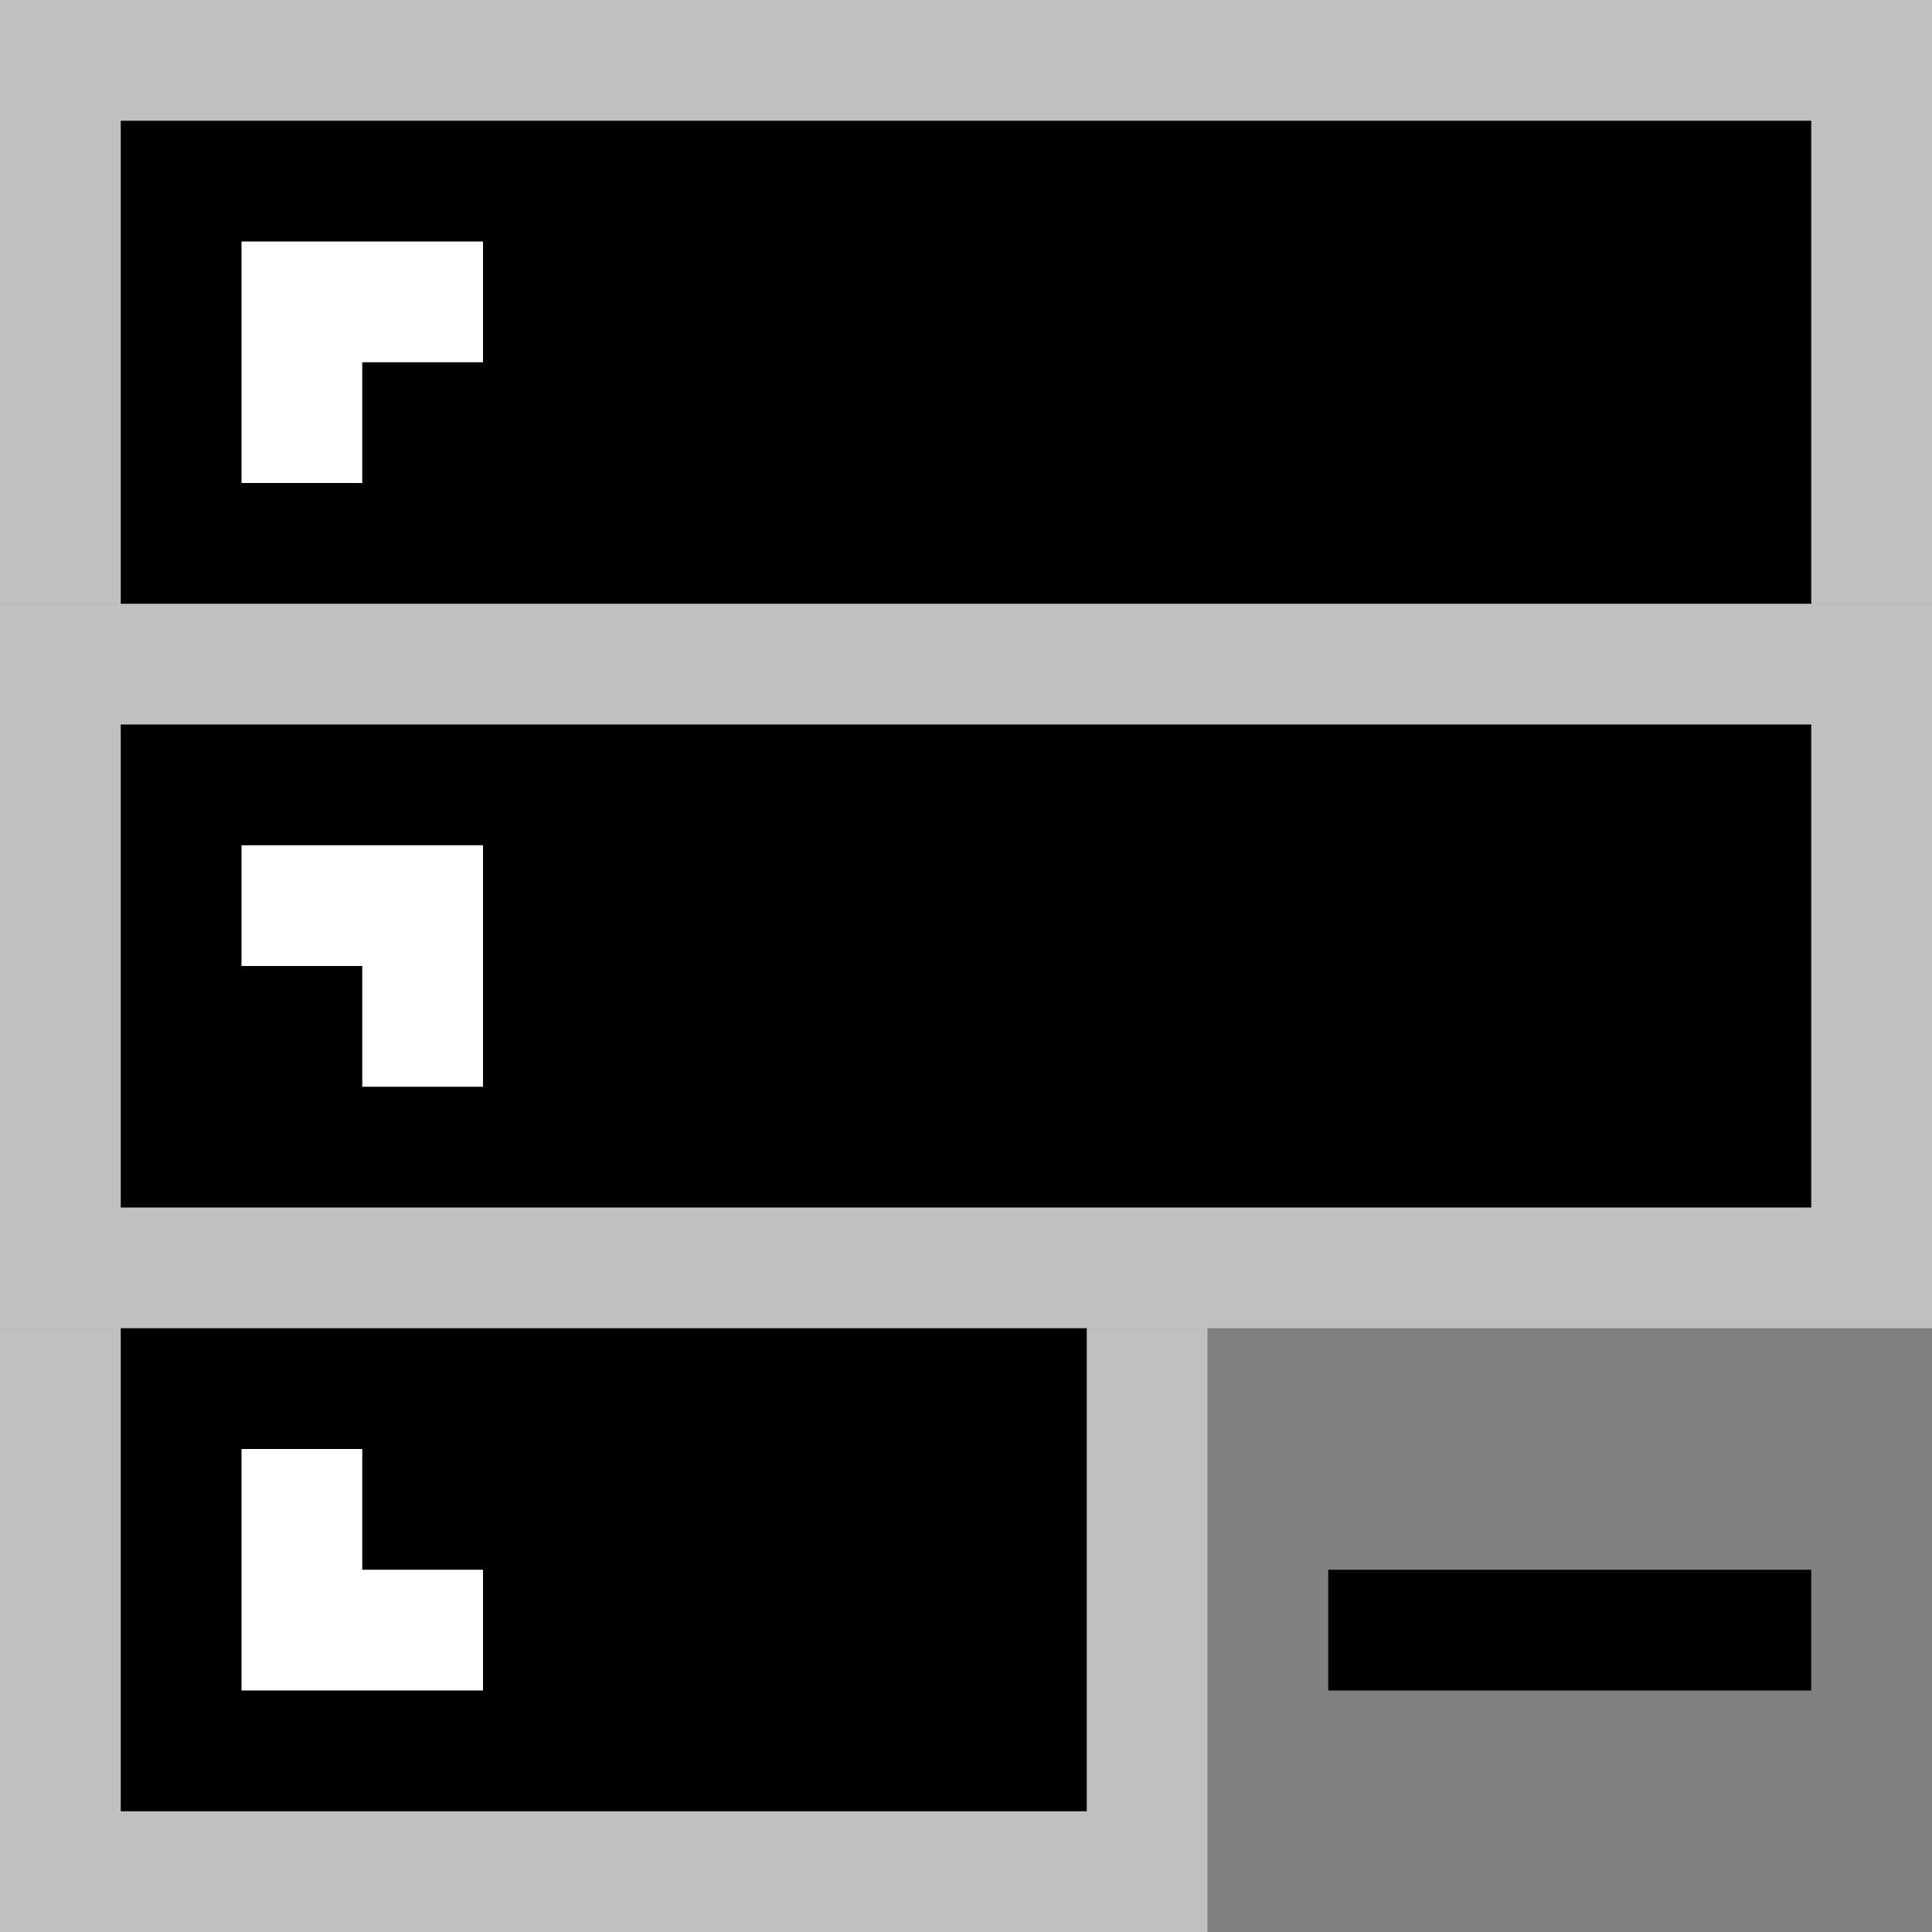
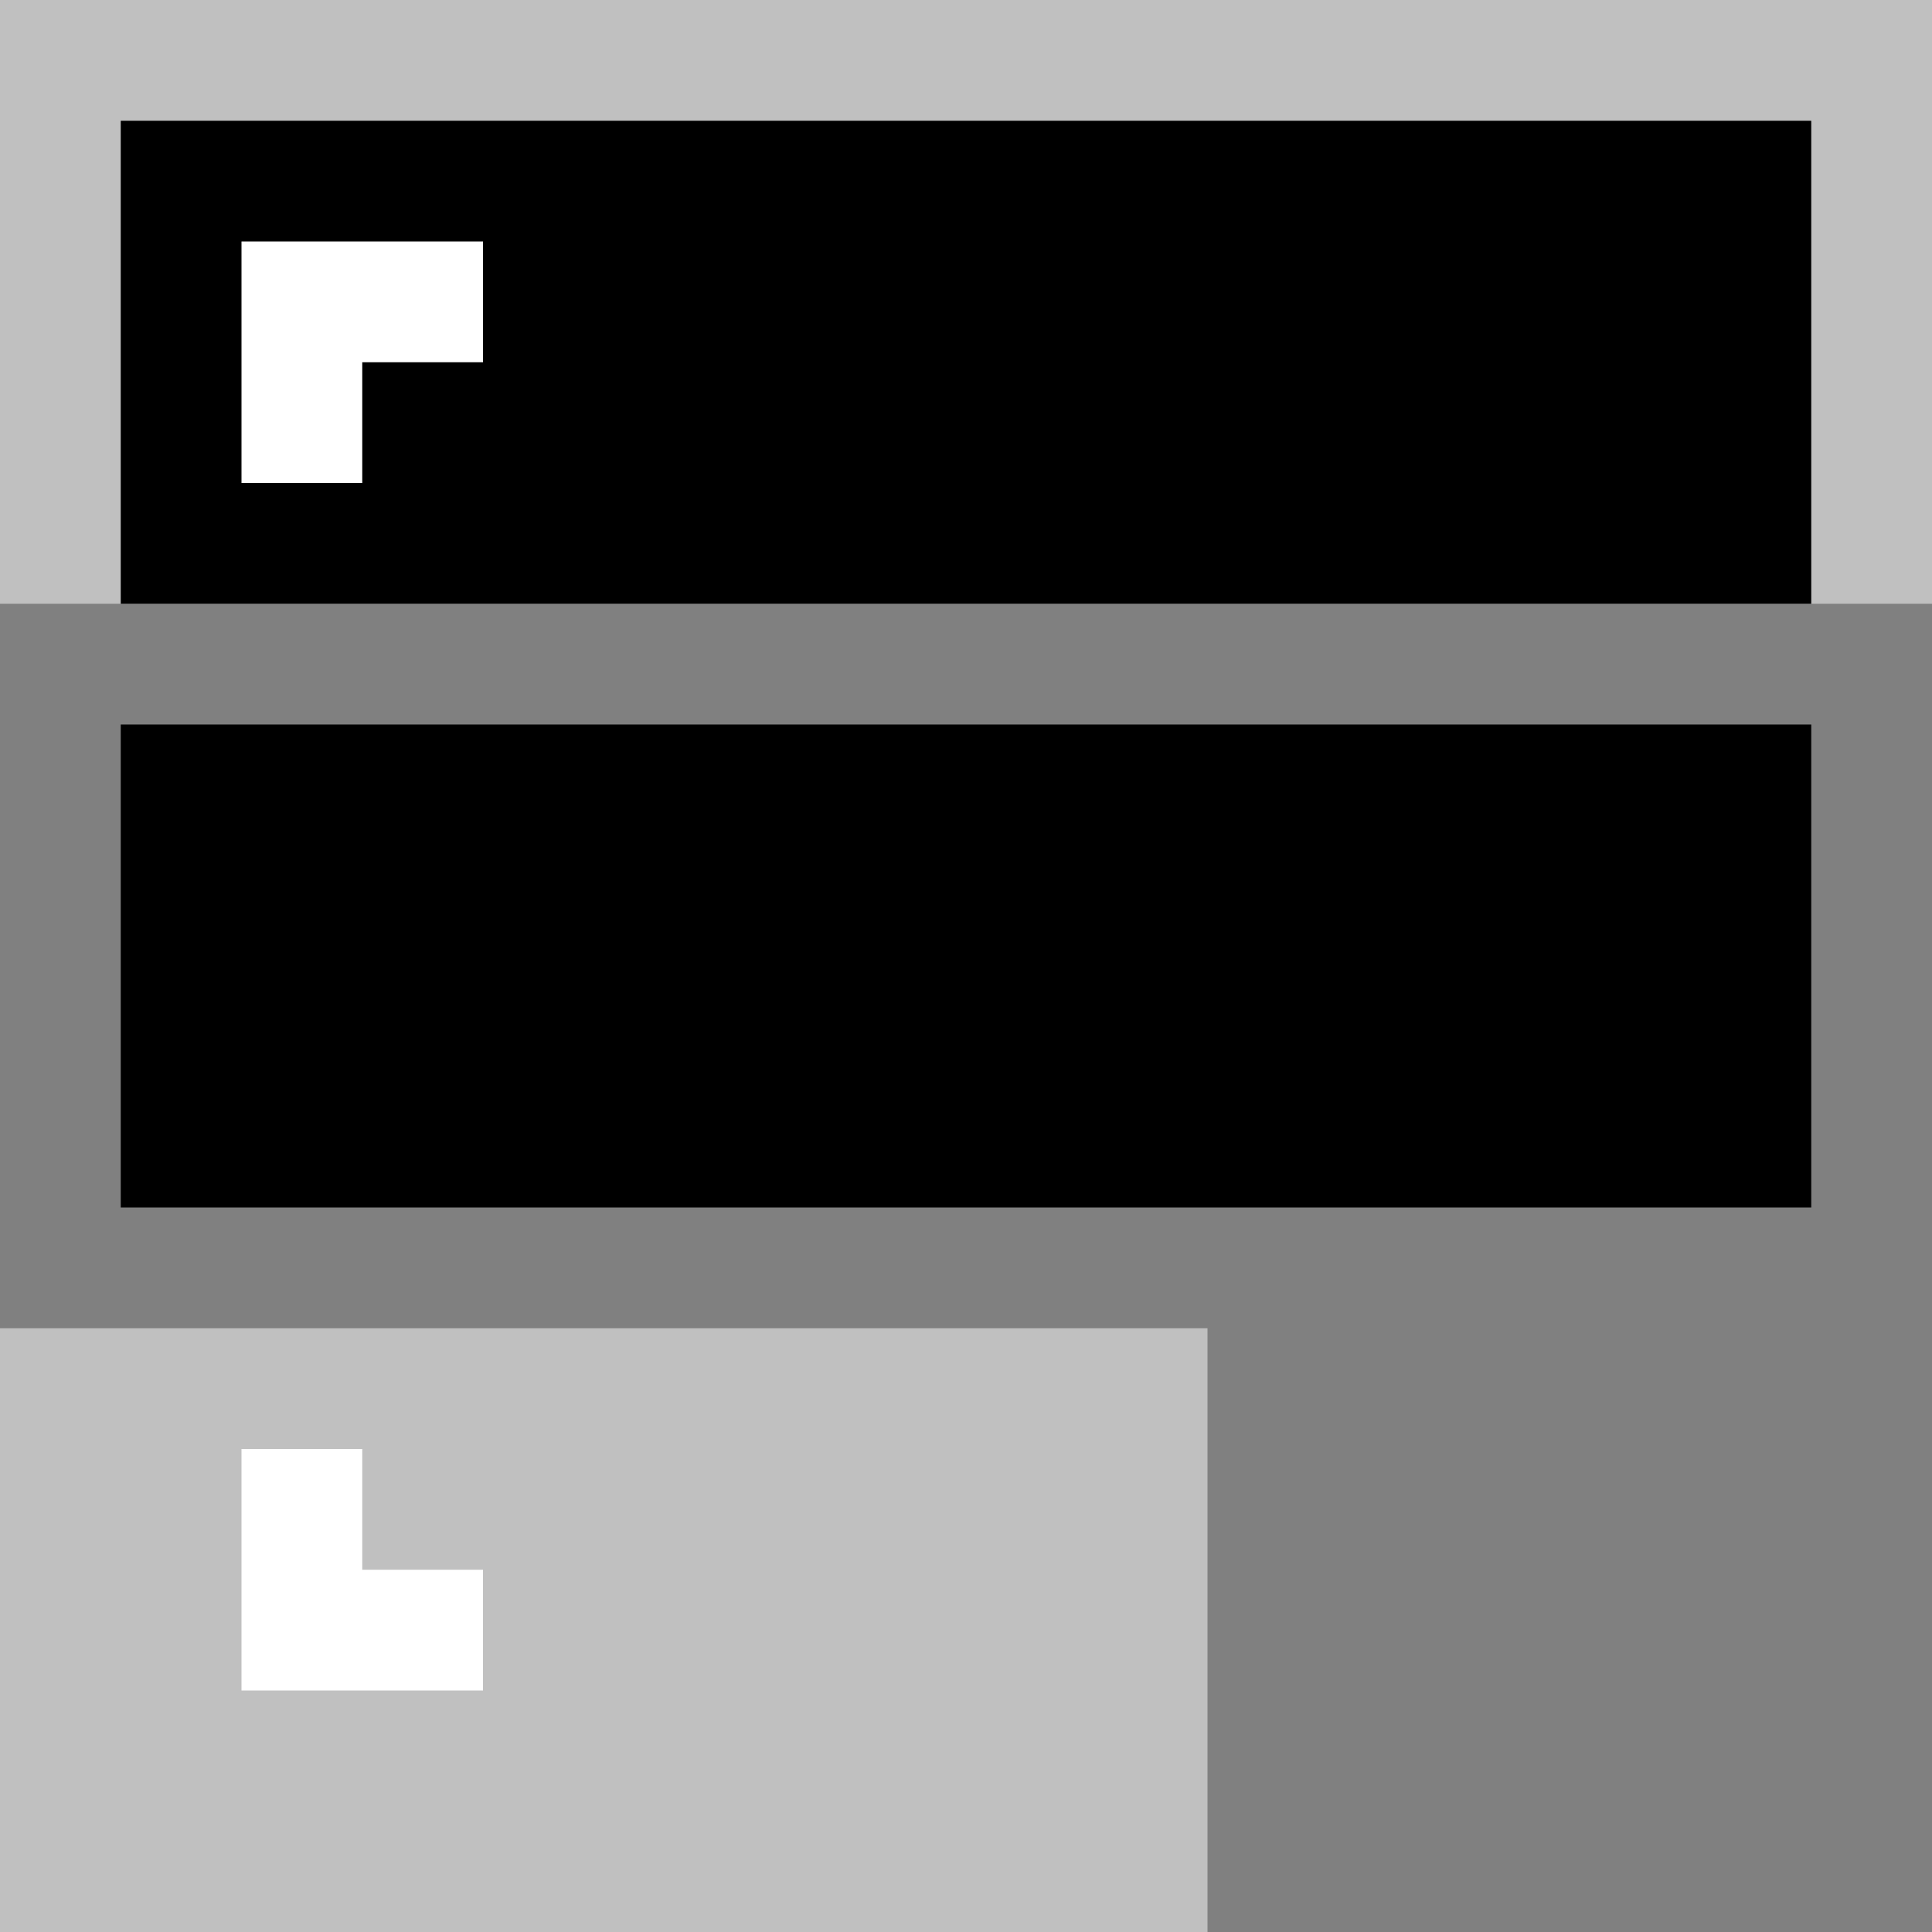
<svg xmlns="http://www.w3.org/2000/svg" width="16" height="16" viewBox="0 0 16 16" fill="none">
  <rect x="0" y="0" width="16" height="16" fill="#808080" stroke="none" />
  <rect width="16" height="5" fill="white" fill-opacity="0.5" />
-   <rect y="5" width="16" height="6" fill="white" fill-opacity="0.5" />
  <rect width="10" height="5" transform="matrix(1 0 0 -1 0 16)" fill="white" fill-opacity="0.5" />
  <rect width="14" height="4" transform="translate(1 1)" fill="black" />
  <path d="M4 3H3V4H2V2H4V3Z" fill="white" />
  <rect width="14" height="4" transform="translate(1 6)" fill="black" />
-   <path d="M4 9H3V8H2V7H4V9Z" fill="white" />
-   <rect width="8" height="4" transform="translate(1 11)" fill="black" />
  <path d="M3 12V13H4V14H2V12H3Z" fill="white" />
-   <rect x="11" y="13" width="4" height="1" fill="black" />
</svg>